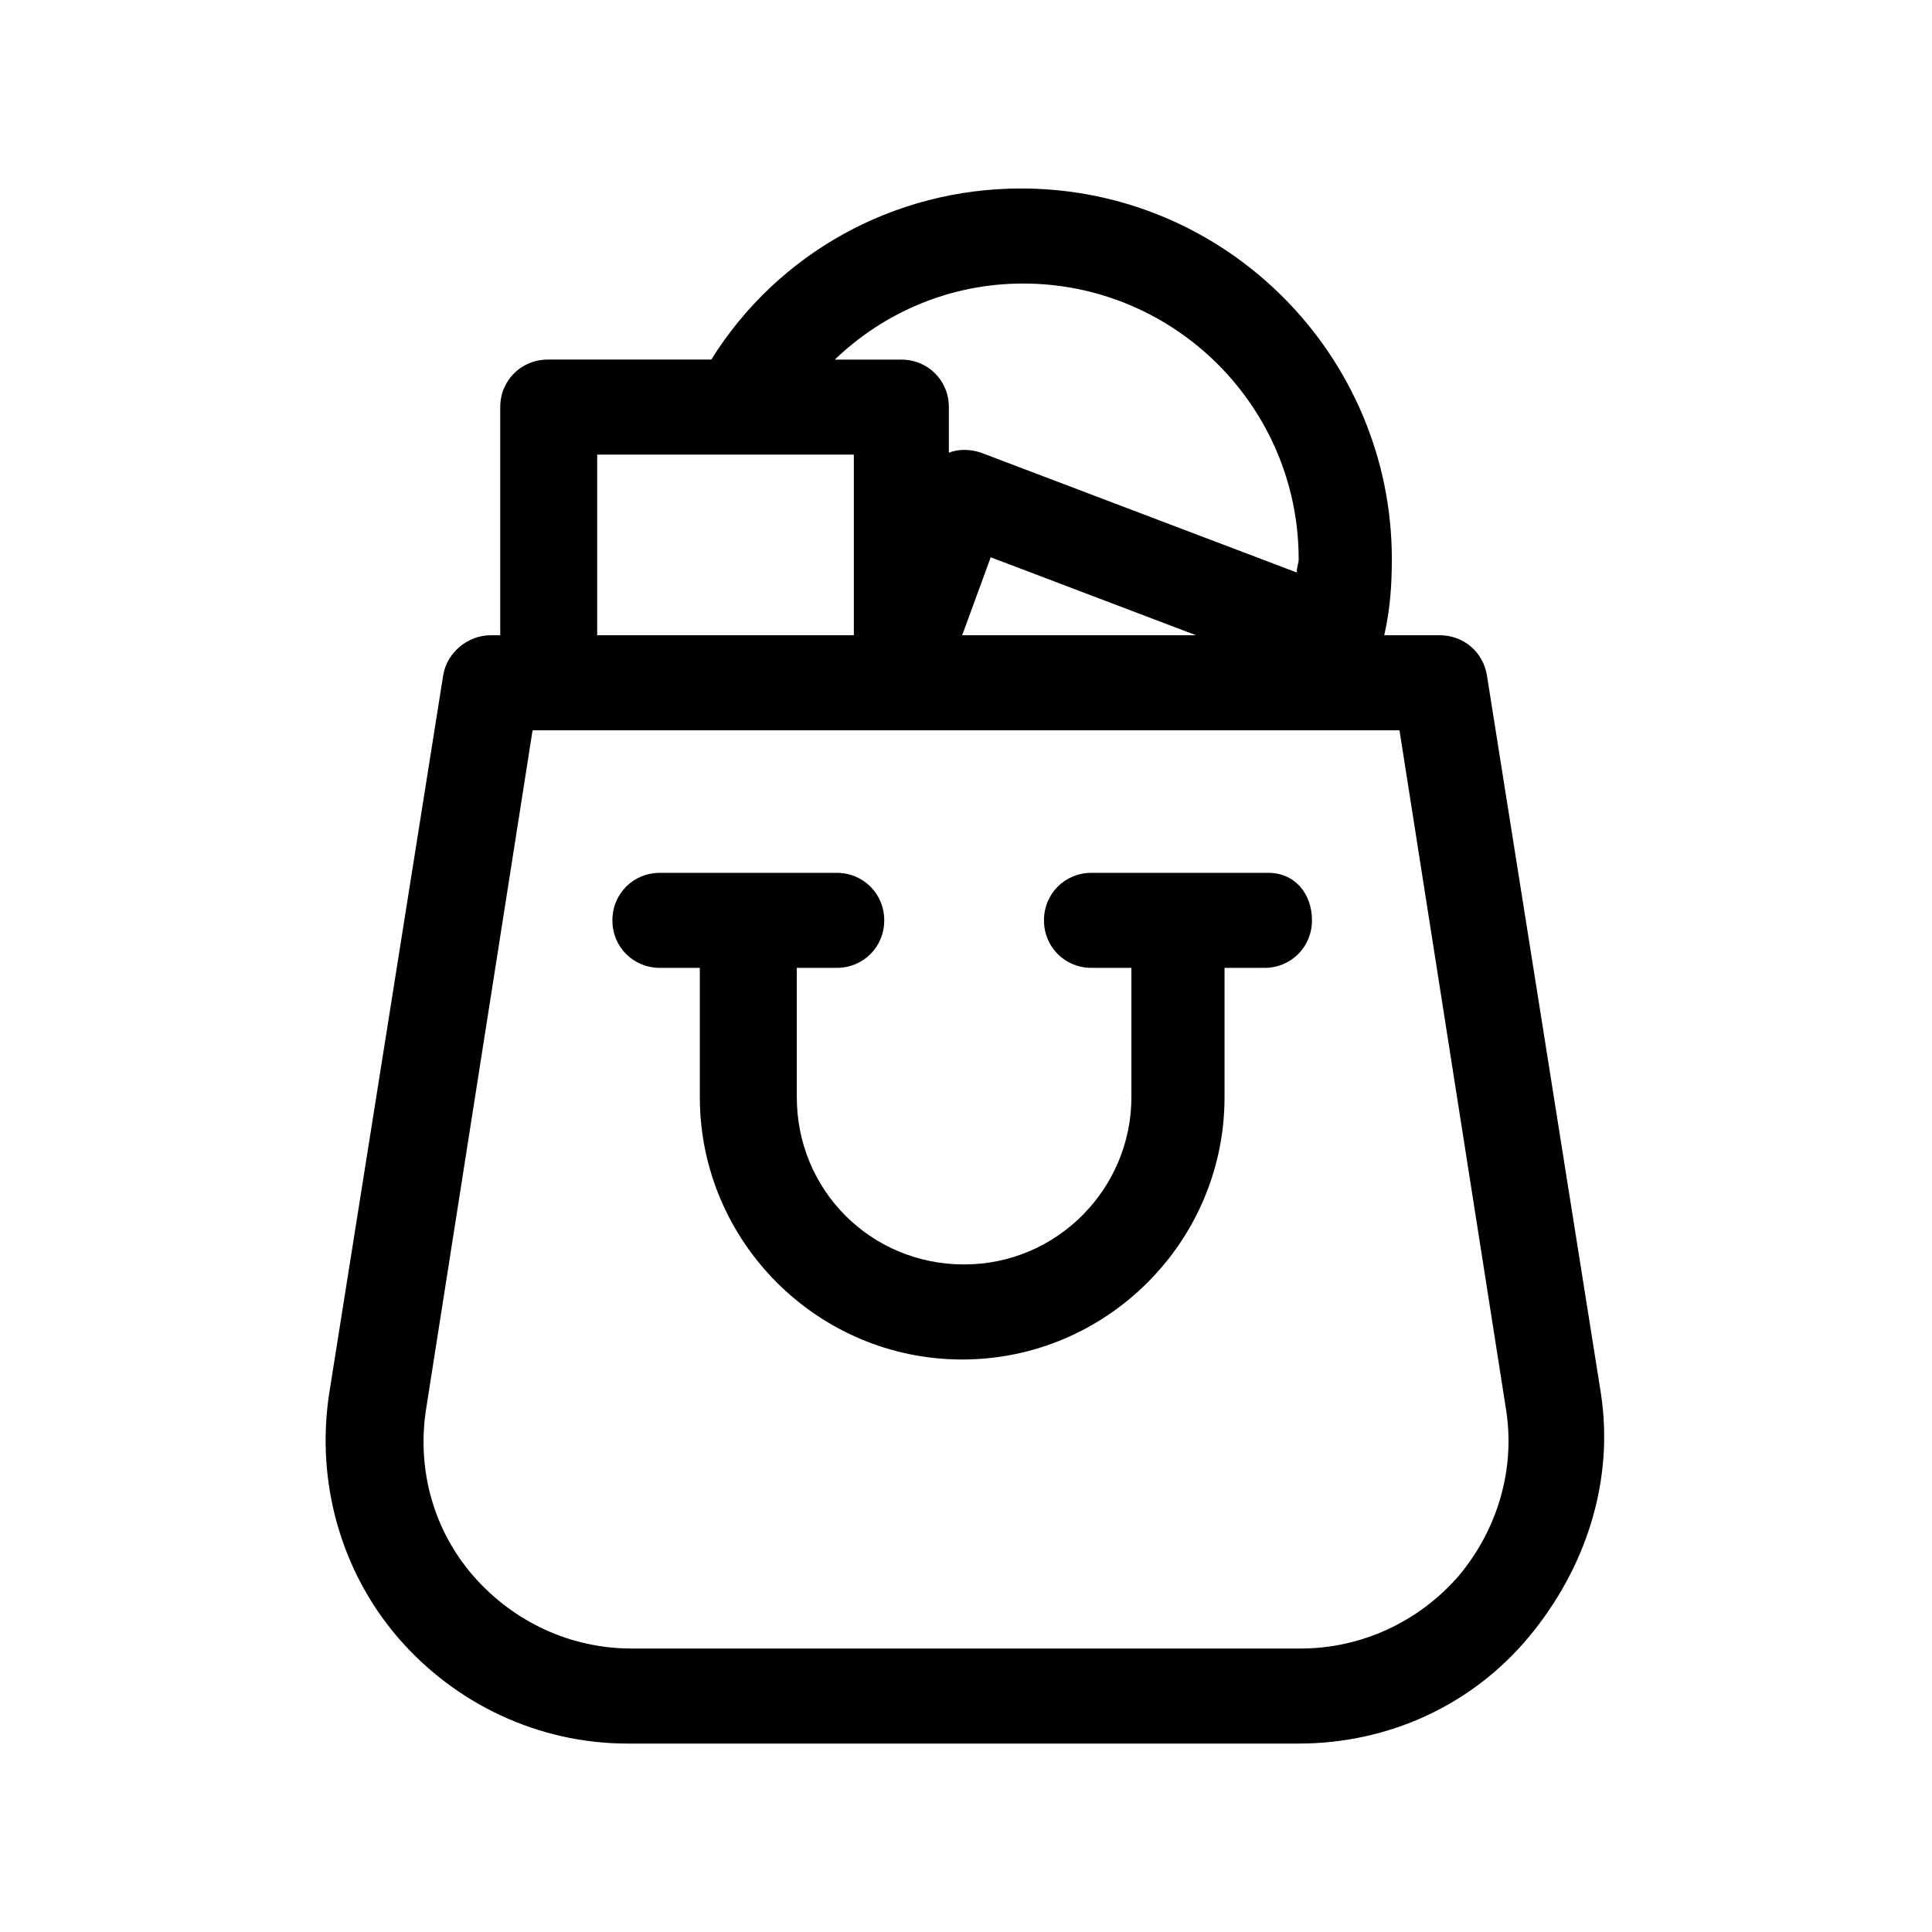
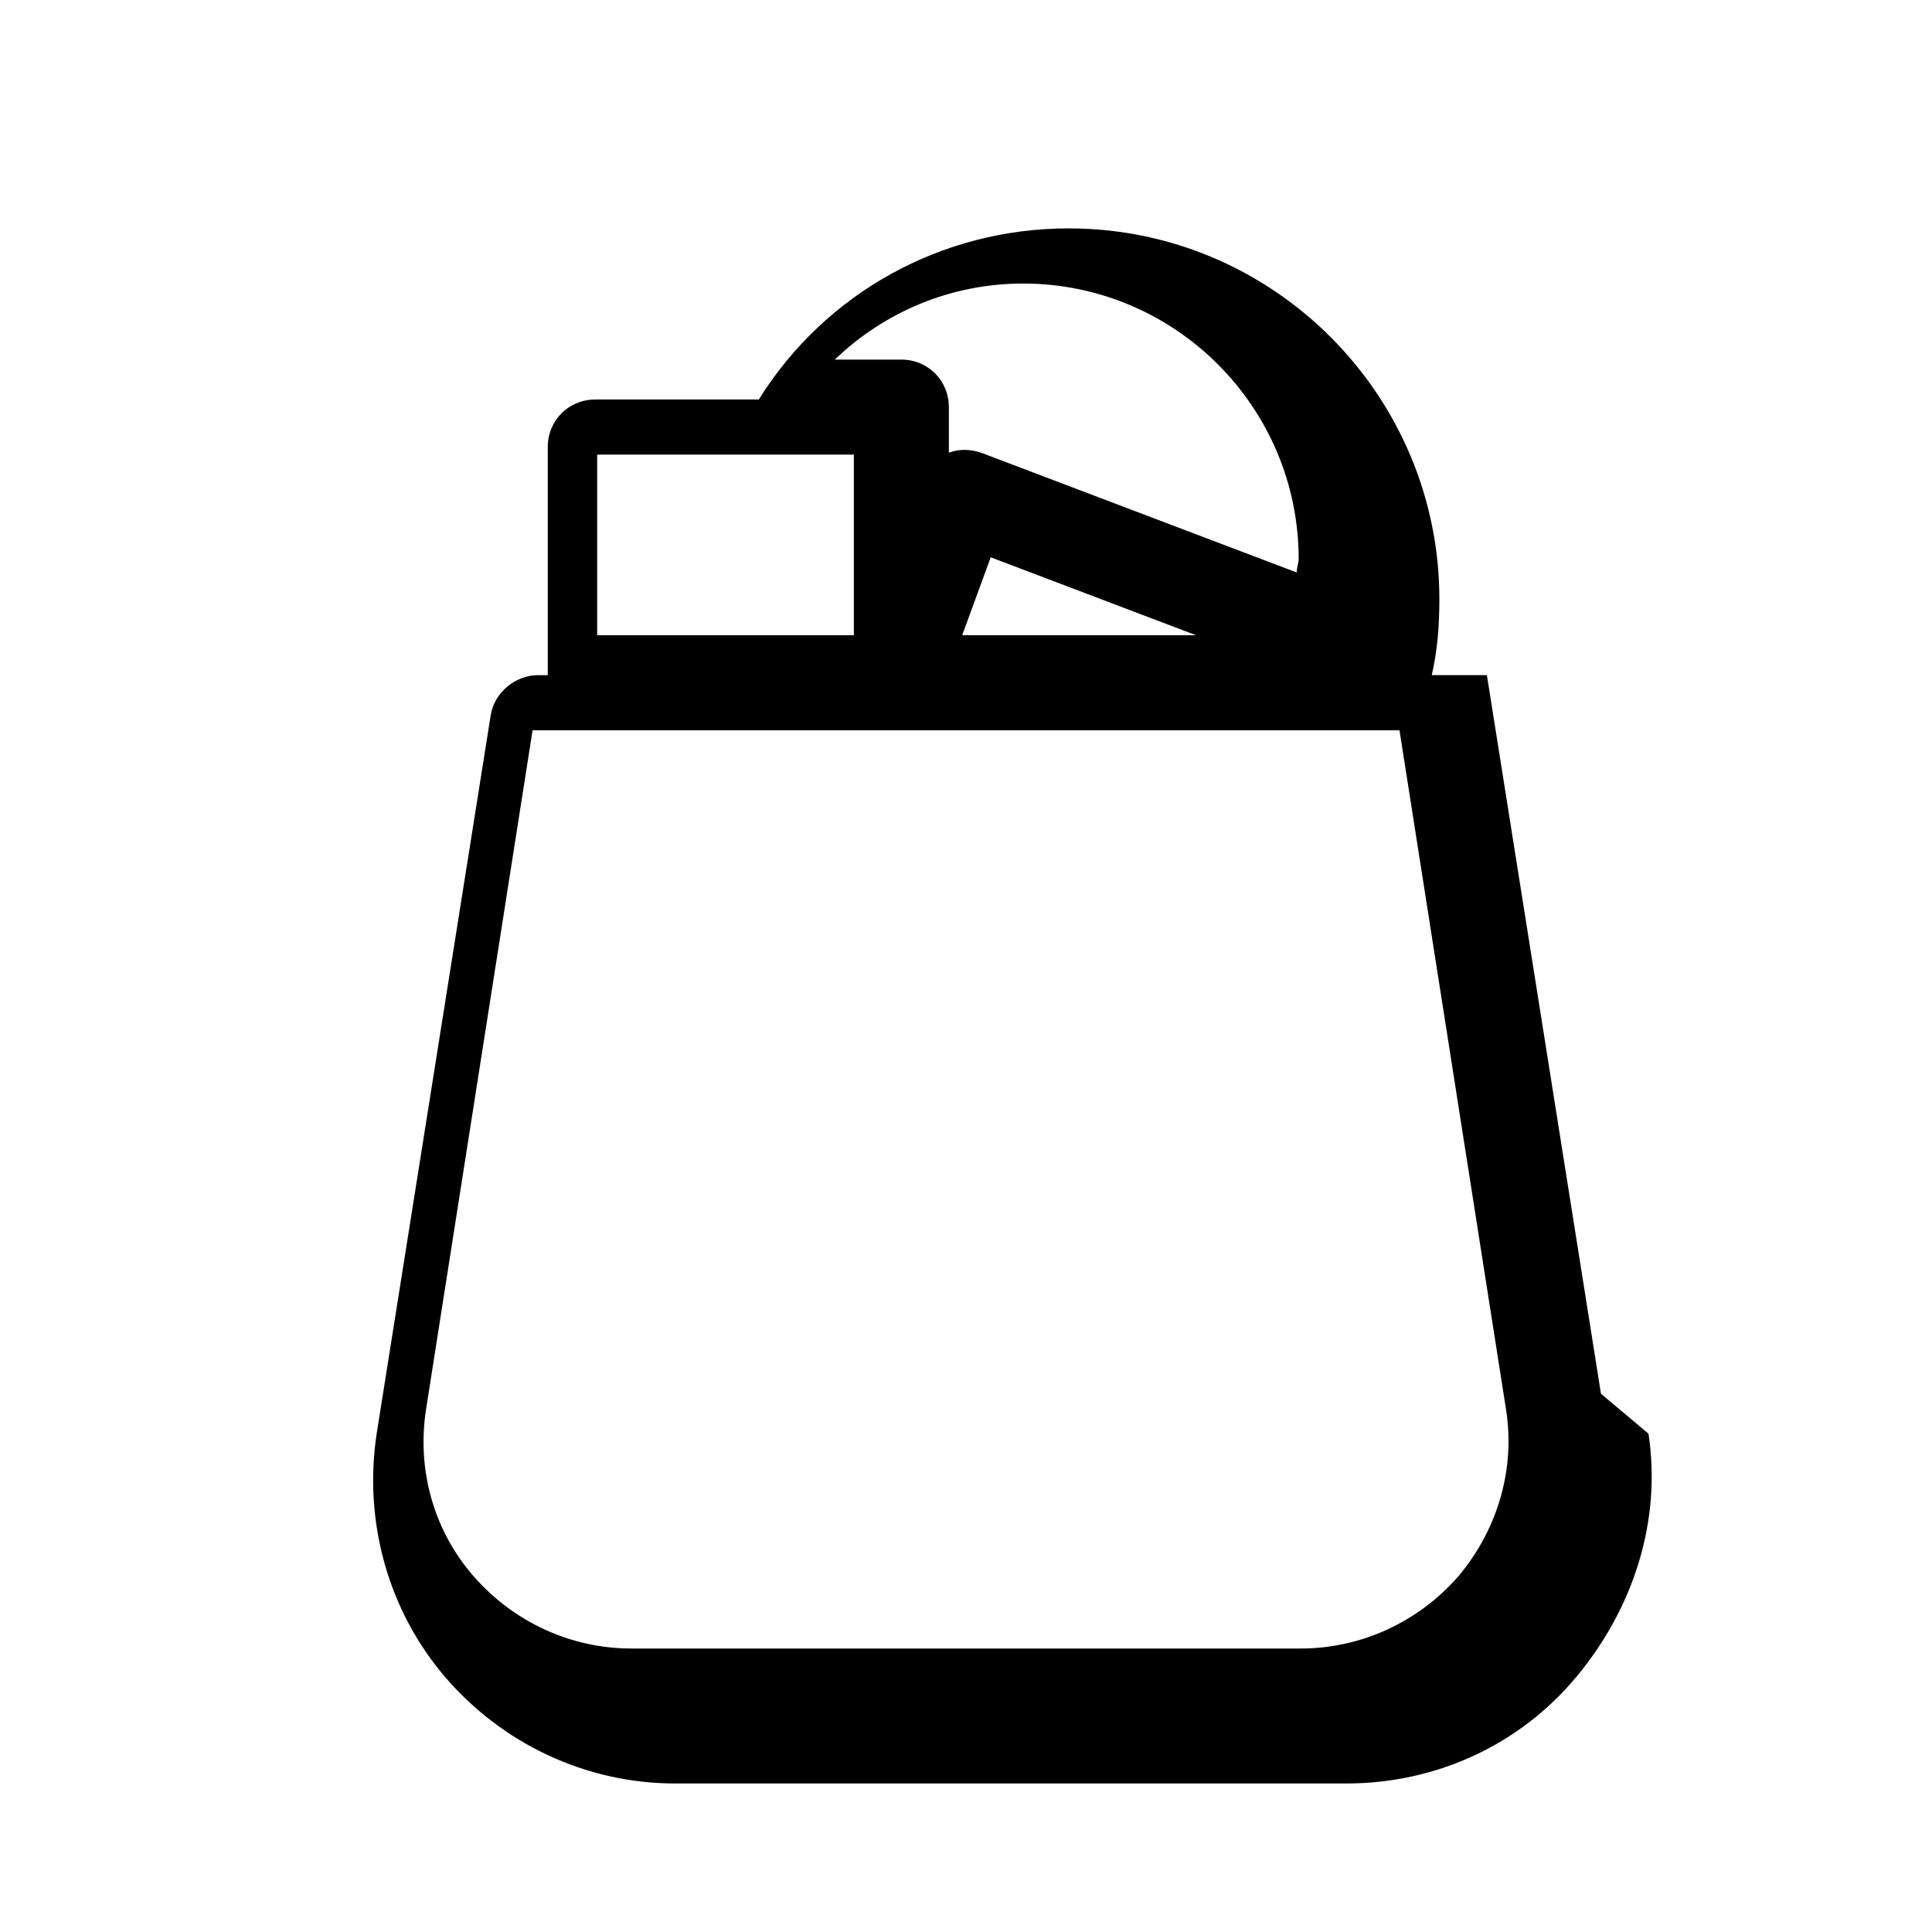
<svg xmlns="http://www.w3.org/2000/svg" fill="#000000" width="800px" height="800px" version="1.1" viewBox="144 144 512 512">
  <g>
-     <path d="m568.27 513.36-30.23-190.44c-1.008-6.047-6.047-10.578-12.594-10.578h-14.609c1.512-6.551 2.016-13.098 2.016-20.152 0-53.906-43.832-98.242-98.242-98.242-33.754 0-64.488 17.129-82.121 45.344h-43.328c-7.055 0-12.594 5.543-12.594 12.594v60.457h-2.519c-6.047 0-11.586 4.535-12.594 10.578l-30.23 190.44c-3.527 23.176 3.023 46.855 18.137 64.488s37.281 28.215 60.961 28.215h177.84c23.68 0 45.848-10.078 60.961-28.215 15.117-18.137 22.672-41.312 19.145-64.488zm-153.16-294.22c40.305 0 73.051 32.746 73.051 73.051 0 1.008-0.504 2.016-0.504 3.527l-83.633-31.738c-3.023-1.008-6.047-1.008-8.566 0v-12.09c0-7.055-5.543-12.594-12.594-12.594h-17.633c13.102-12.602 30.734-20.156 49.879-20.156zm45.848 93.203h-61.969l7.559-20.656zm-158.7-47.863h68.016v47.863h-68.016zm228.23 297.25c-10.578 12.09-25.695 19.145-41.816 19.145h-177.34c-16.121 0-31.234-7.055-41.816-19.145-10.578-12.09-15.113-28.215-12.594-44.336l28.215-179.86h229.74l28.215 179.86c2.512 15.617-2.019 31.738-12.602 44.336z" />
-     <path d="m480.11 375.31h-46.855c-7.055 0-12.594 5.543-12.594 12.594 0 7.055 5.543 12.594 12.594 12.594h10.578v34.258c0 24.184-19.648 44.336-44.336 44.336s-44.336-19.648-44.336-44.336v-34.258h10.578c7.055 0 12.594-5.543 12.594-12.594 0-7.055-5.543-12.594-12.594-12.594h-46.855c-7.055 0-12.594 5.543-12.594 12.594 0 7.055 5.543 12.594 12.594 12.594h10.578v34.258c0 38.289 31.234 69.527 69.527 69.527 38.289 0 69.527-31.234 69.527-69.527v-34.258h10.578c7.055 0 12.594-5.543 12.594-12.594 0.008-7.051-4.527-12.594-11.578-12.594z" />
+     <path d="m568.27 513.36-30.23-190.44h-14.609c1.512-6.551 2.016-13.098 2.016-20.152 0-53.906-43.832-98.242-98.242-98.242-33.754 0-64.488 17.129-82.121 45.344h-43.328c-7.055 0-12.594 5.543-12.594 12.594v60.457h-2.519c-6.047 0-11.586 4.535-12.594 10.578l-30.23 190.44c-3.527 23.176 3.023 46.855 18.137 64.488s37.281 28.215 60.961 28.215h177.84c23.68 0 45.848-10.078 60.961-28.215 15.117-18.137 22.672-41.312 19.145-64.488zm-153.16-294.22c40.305 0 73.051 32.746 73.051 73.051 0 1.008-0.504 2.016-0.504 3.527l-83.633-31.738c-3.023-1.008-6.047-1.008-8.566 0v-12.09c0-7.055-5.543-12.594-12.594-12.594h-17.633c13.102-12.602 30.734-20.156 49.879-20.156zm45.848 93.203h-61.969l7.559-20.656zm-158.7-47.863h68.016v47.863h-68.016zm228.23 297.25c-10.578 12.09-25.695 19.145-41.816 19.145h-177.34c-16.121 0-31.234-7.055-41.816-19.145-10.578-12.09-15.113-28.215-12.594-44.336l28.215-179.86h229.74l28.215 179.86c2.512 15.617-2.019 31.738-12.602 44.336z" />
  </g>
</svg>